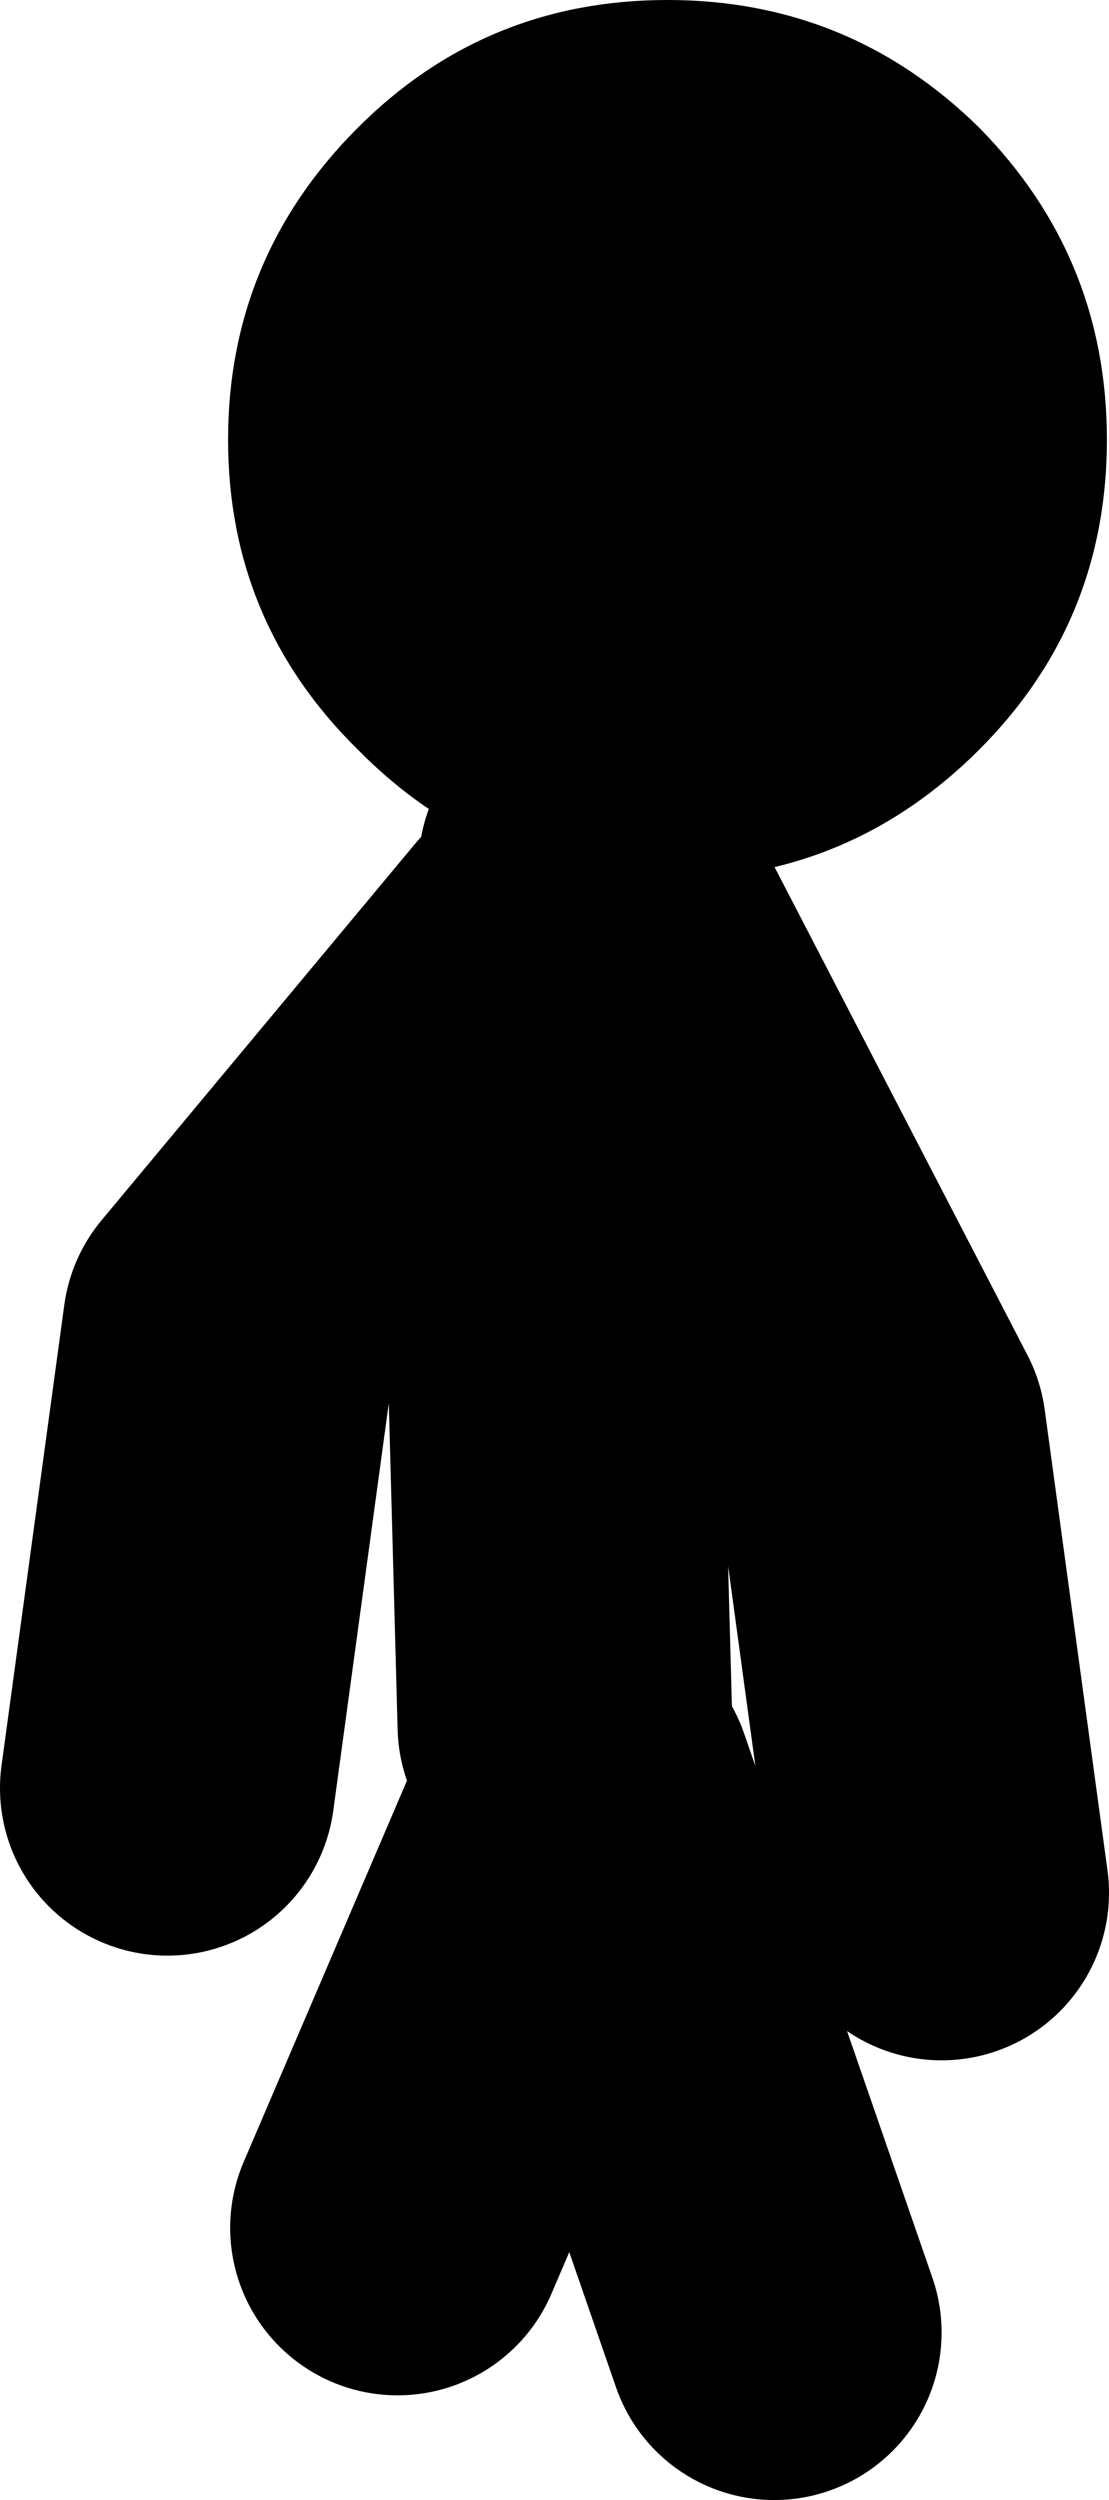
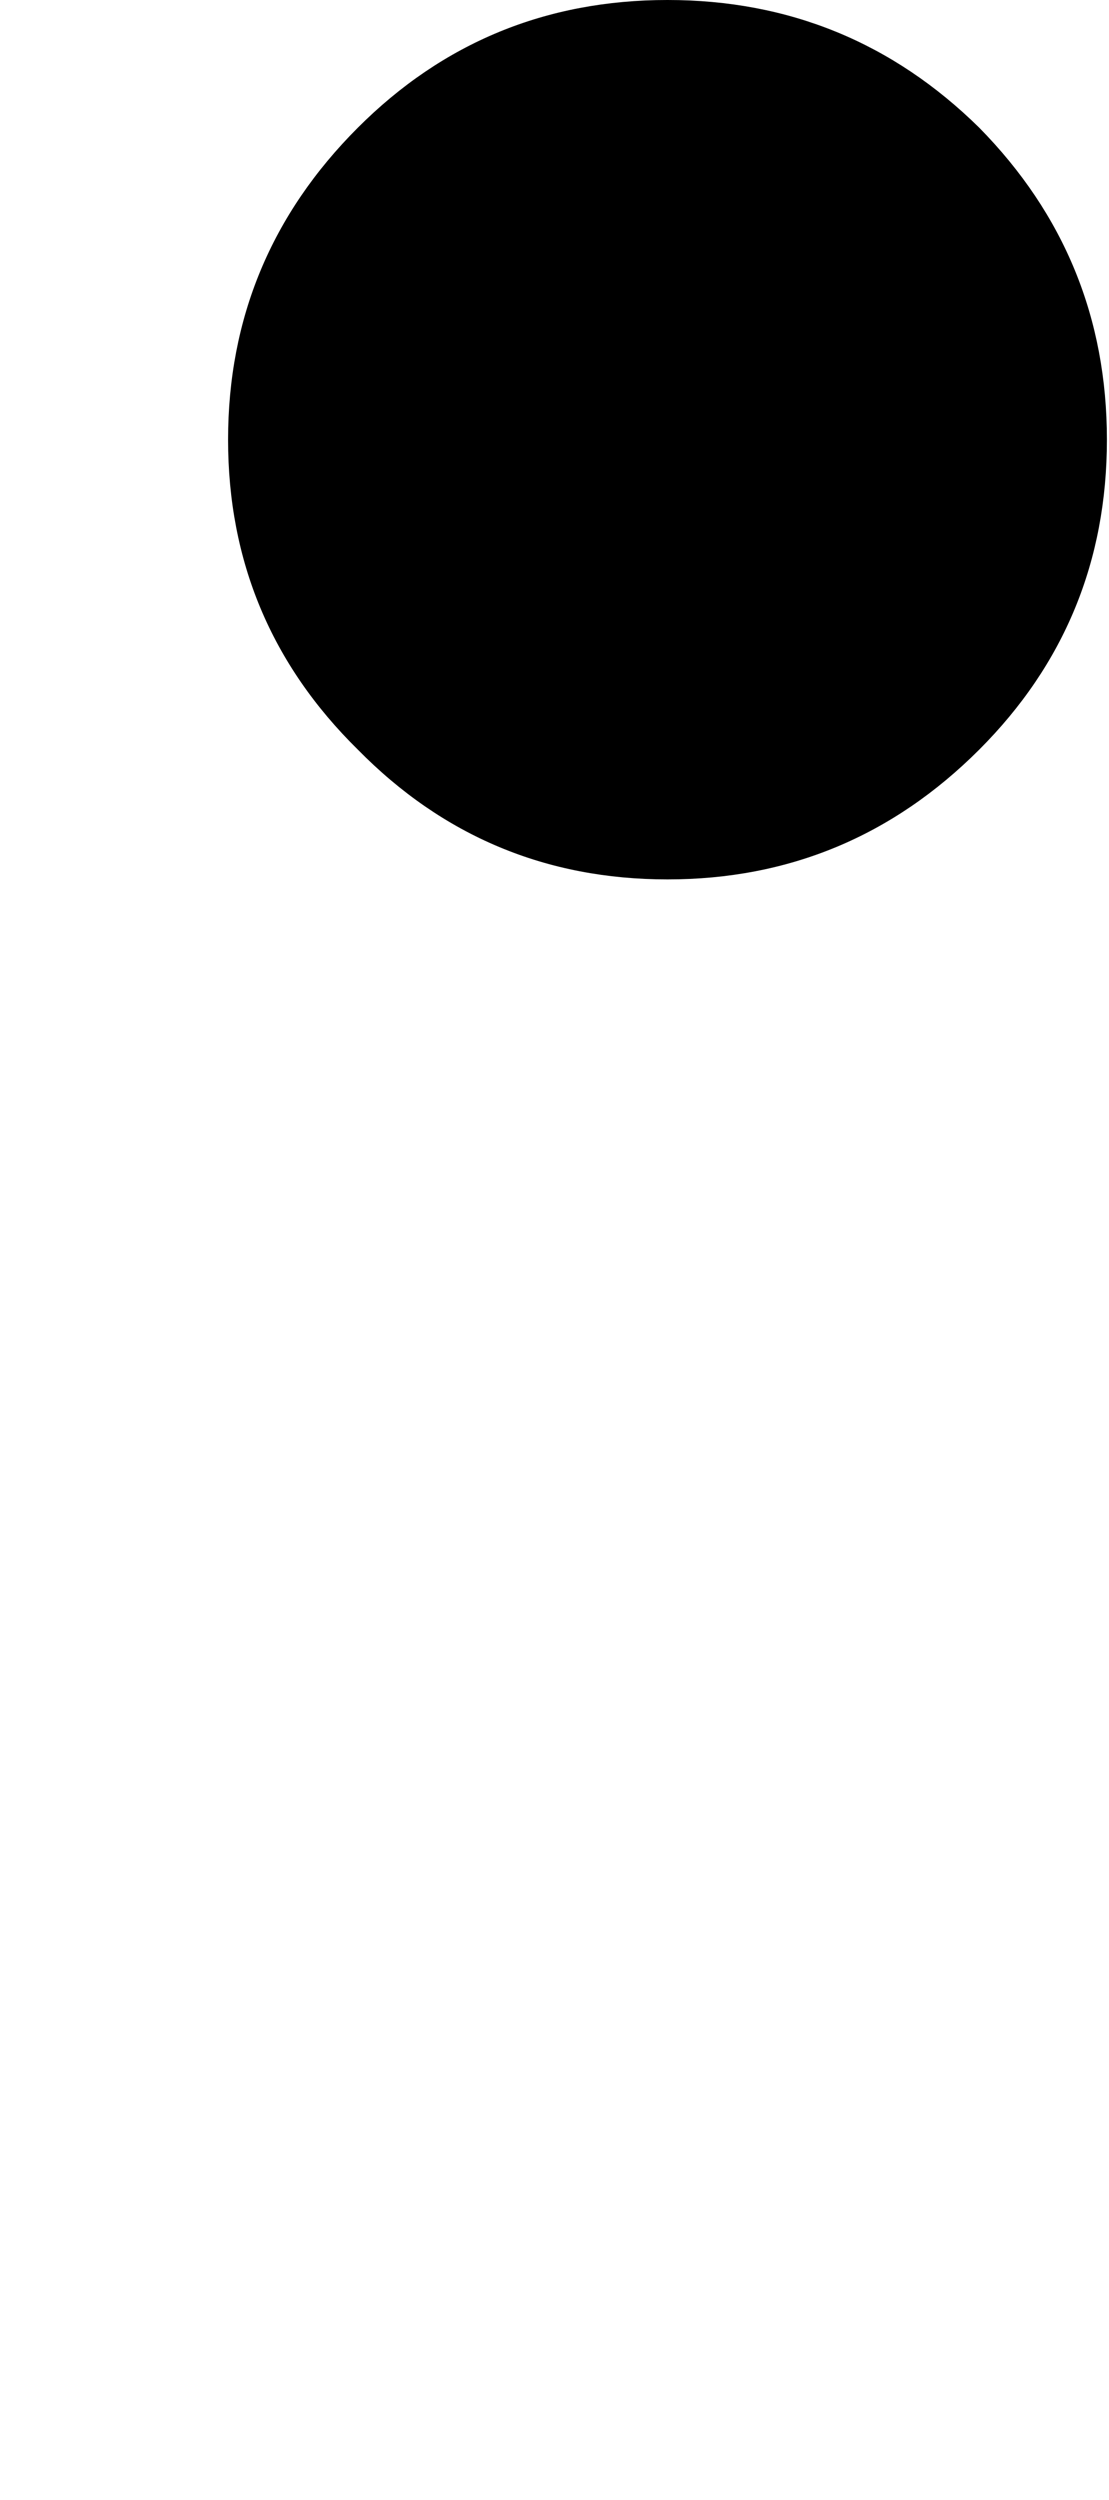
<svg xmlns="http://www.w3.org/2000/svg" height="59.7px" width="26.5px">
  <g transform="matrix(1.0, 0.0, 0.0, 1.0, 6.0, 104.0)">
-     <path d="M3.5 -50.8 L8.0 -61.3 12.5 -48.3 M7.5 -62.8 L7.0 -81.3 -0.5 -72.3 -2.0 -61.3 M8.0 -83.3 L15.0 -69.8 16.5 -58.8" fill="none" stroke="#000000" stroke-linecap="round" stroke-linejoin="round" stroke-width="8.0" />
    <path d="M9.95 -104.0 Q14.3 -104.0 17.4 -100.95 20.45 -97.85 20.45 -93.5 20.45 -89.15 17.4 -86.1 14.3 -83.0 9.95 -83.0 5.6 -83.0 2.55 -86.1 -0.55 -89.15 -0.55 -93.5 -0.55 -97.85 2.55 -100.95 5.6 -104.0 9.95 -104.0" fill="#000000" fill-rule="evenodd" stroke="none" />
  </g>
</svg>